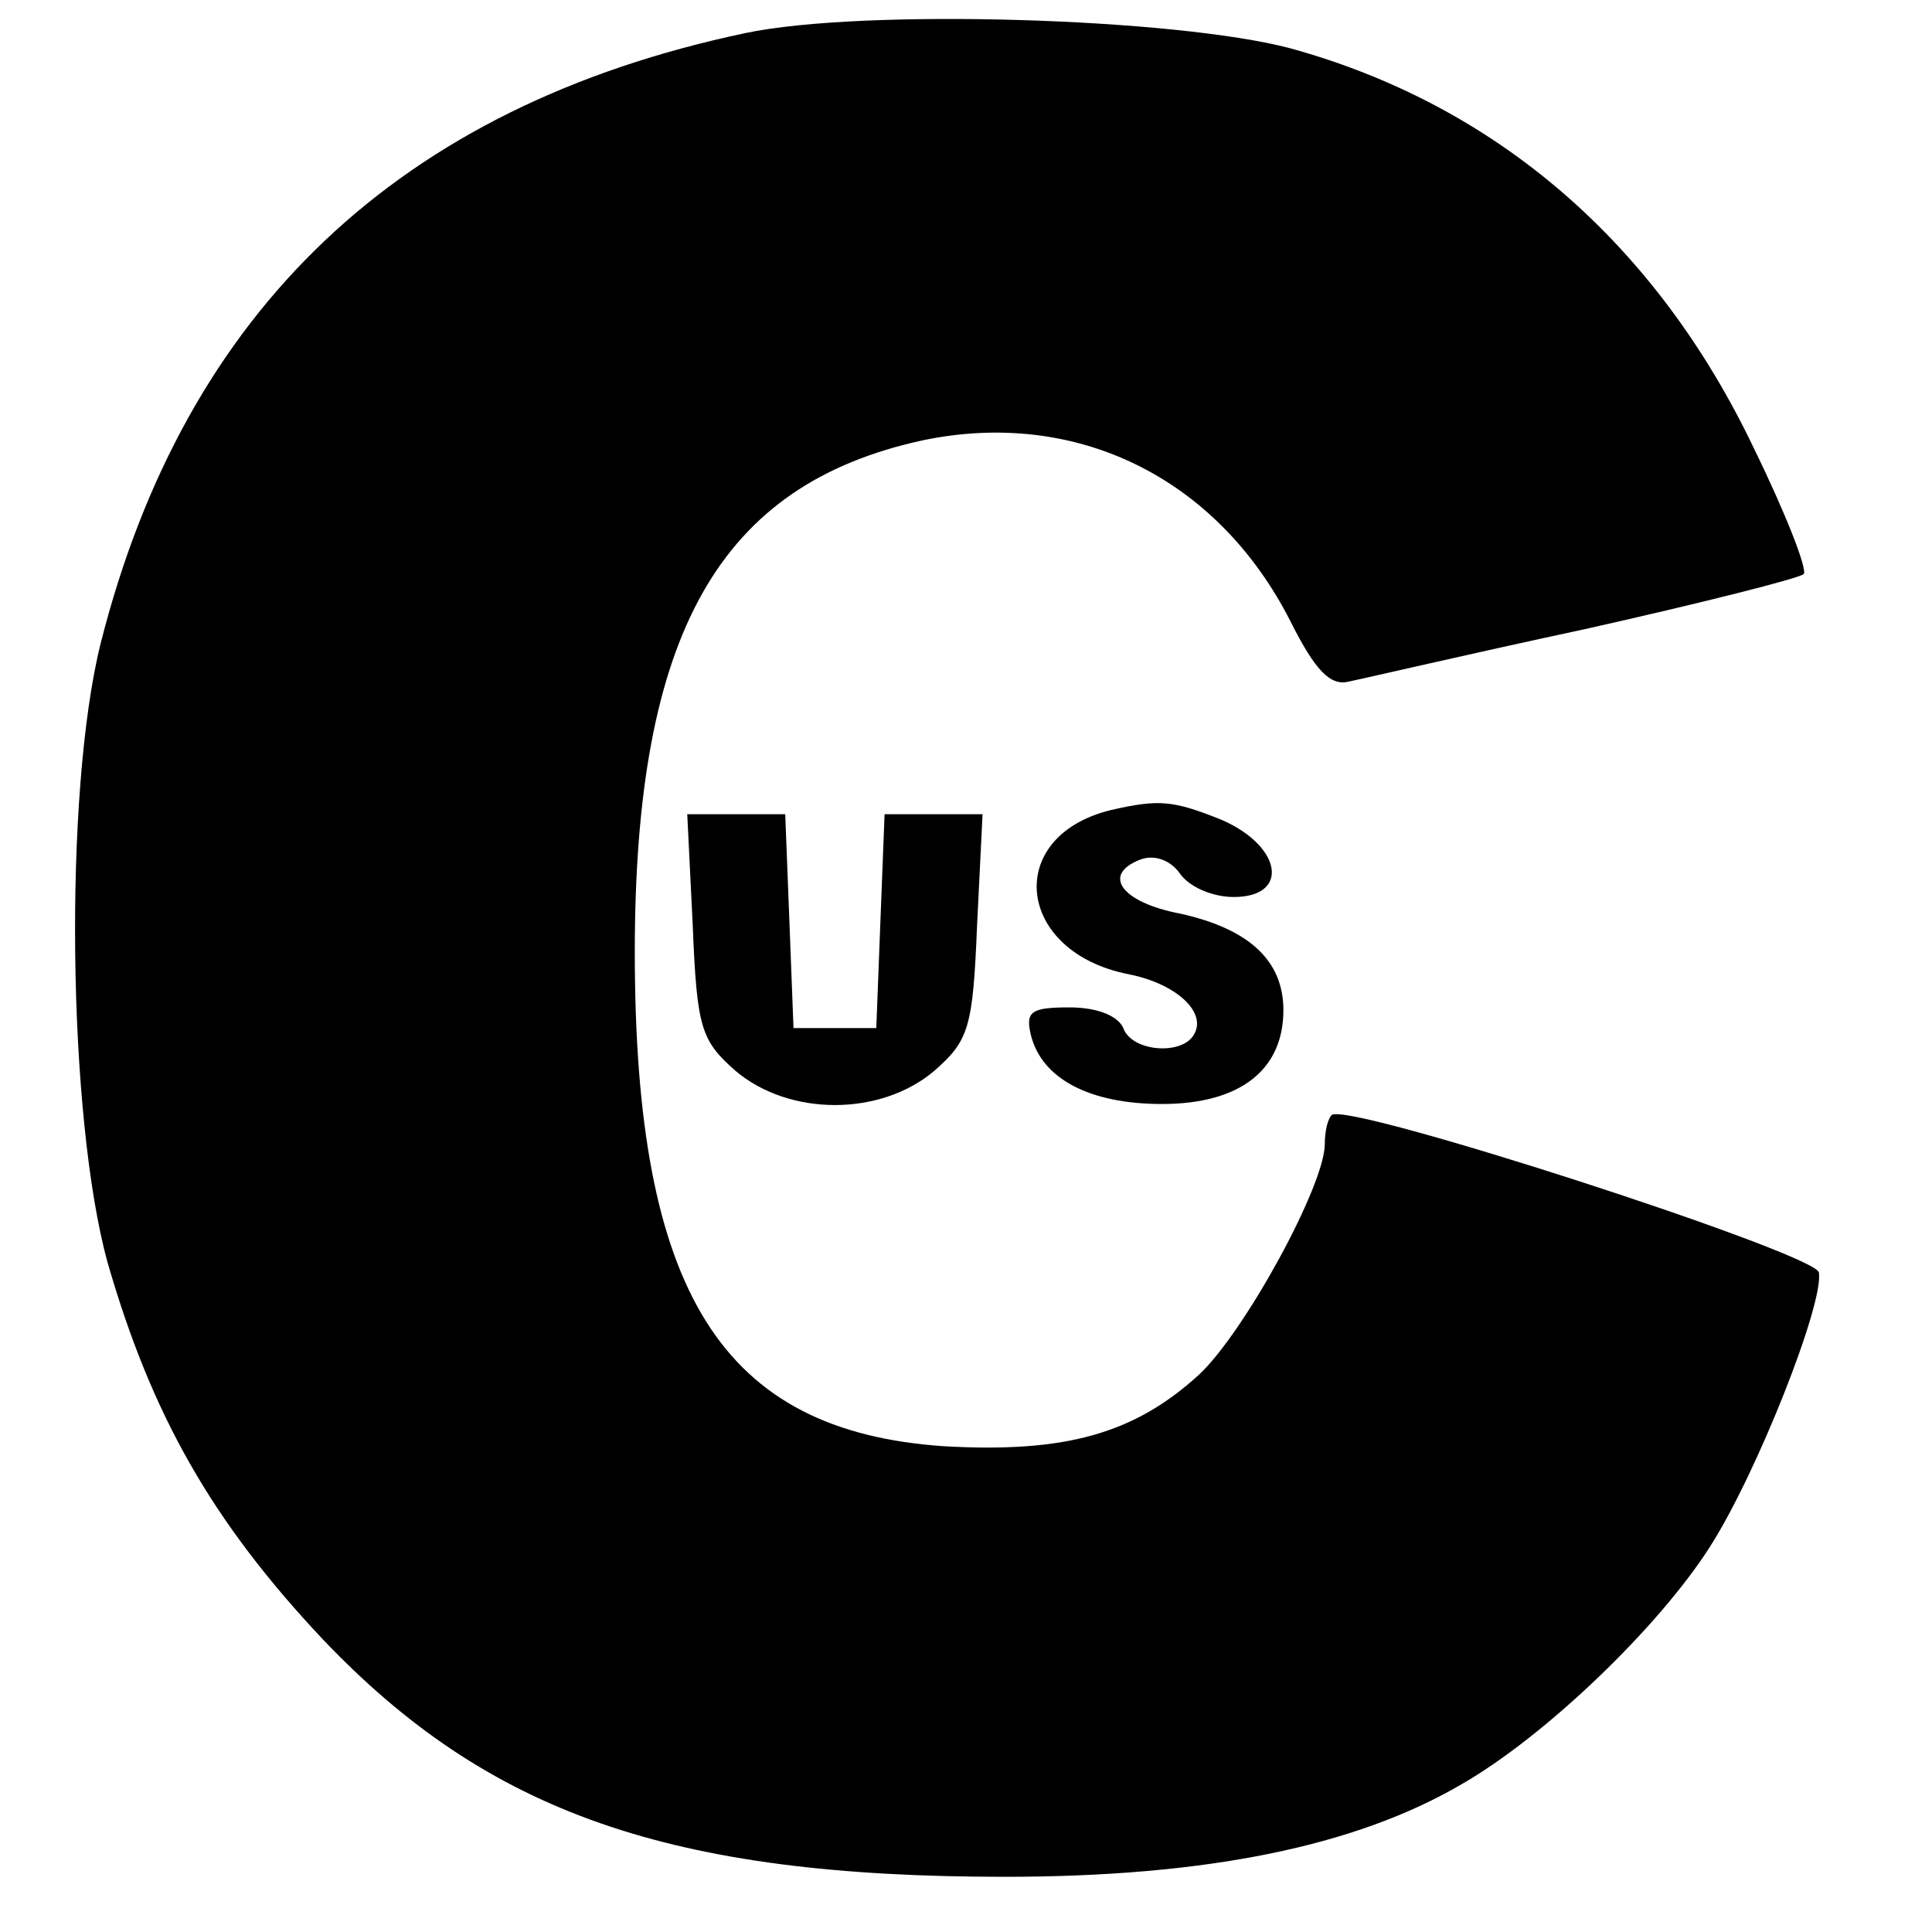
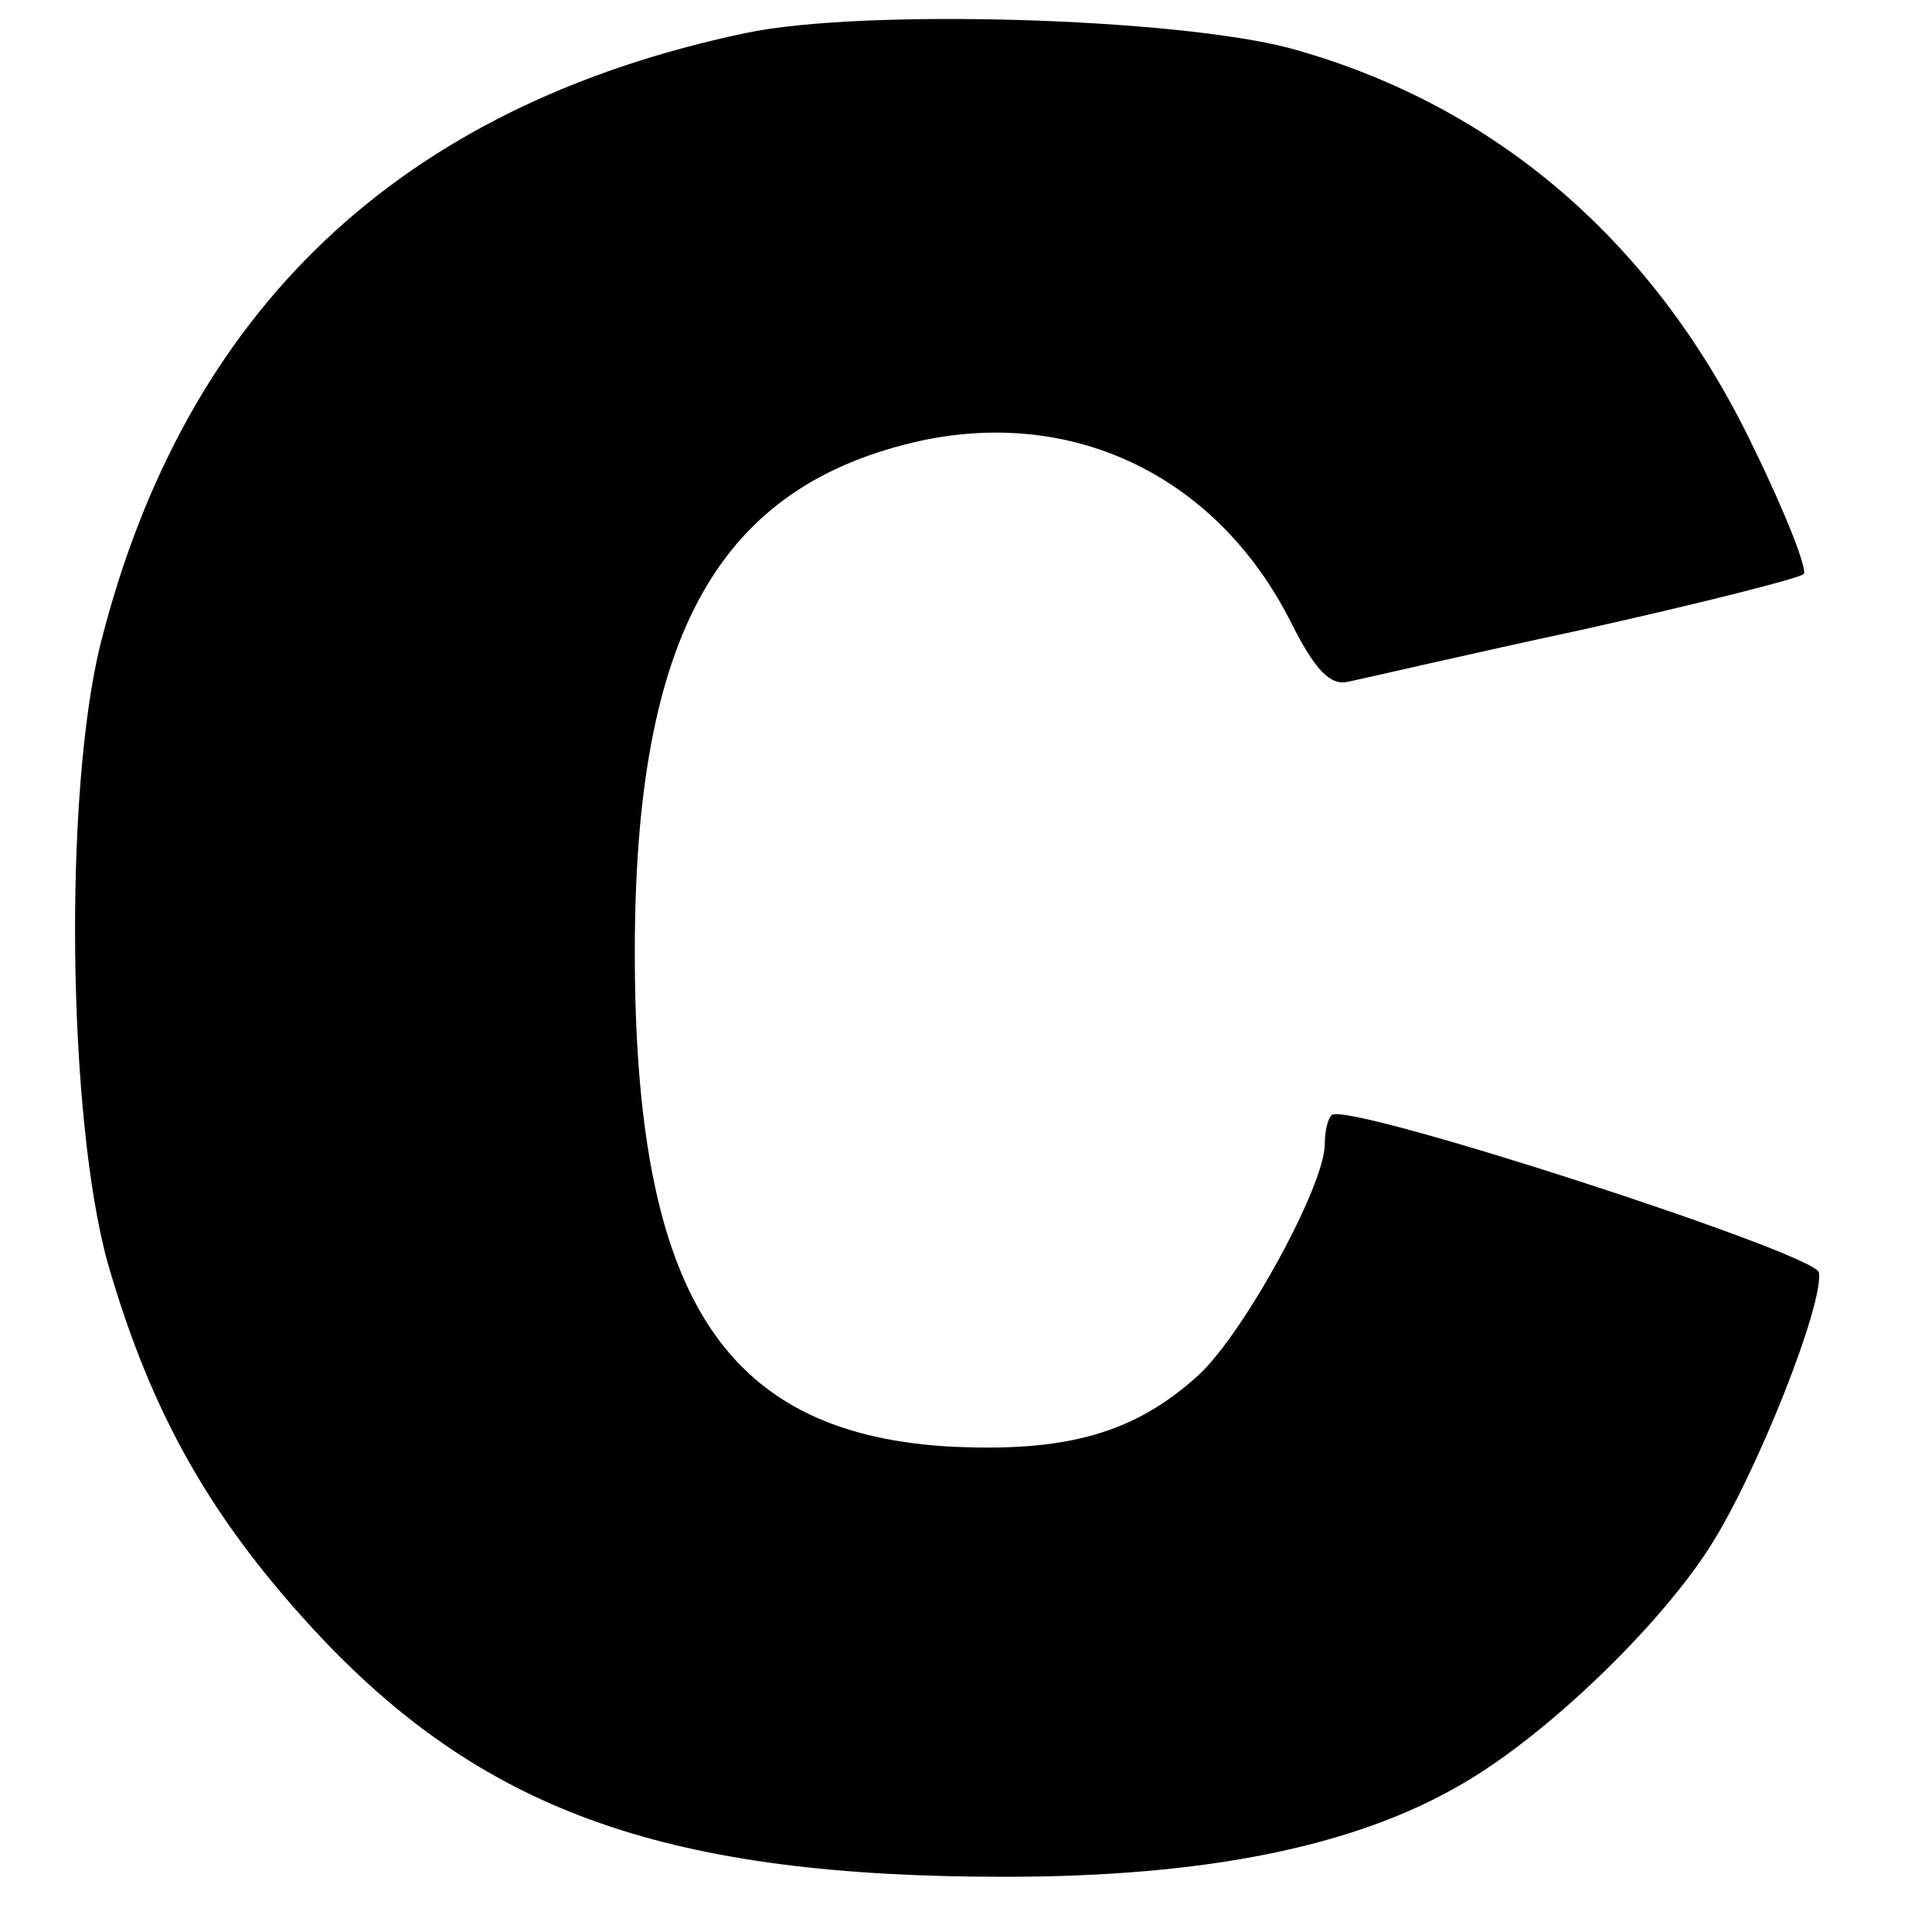
<svg xmlns="http://www.w3.org/2000/svg" version="1.0" width="140pt" height="140pt" viewBox="0 0 140 140" preserveAspectRatio="xMidYMid meet">
  <g transform="translate(0,140) scale(0.1,-0.1)" fill="#000000" stroke="none">
    <path d="M540 1376 c-251 -53 -406 -201 -467 -442 -27 -108 -24 -344 5 -449 32 -111 76 -188 156 -273 120 -126 252 -172 494 -172 146 0 254 22 331 67 61 35 143 114 180 172 34 53 83 177 79 199 -3 14 -342 124 -353 114 -3 -3 -5 -12 -5 -21 0 -30 -58 -136 -91 -167 -47 -43 -97 -57 -185 -52 -161 11 -224 111 -224 358 0 231 61 339 209 371 111 23 213 -27 266 -131 18 -36 29 -47 42 -44 10 2 87 20 171 38 85 19 156 37 159 40 3 3 -13 44 -36 91 -71 149 -187 249 -336 290 -83 22 -310 29 -395 11z" />
-     <path d="M805 813 c-78 -19 -69 -103 13 -119 35 -7 57 -28 47 -44 -9 -15 -45 -12 -51 5 -4 9 -19 15 -39 15 -28 0 -32 -3 -28 -20 8 -32 43 -50 95 -50 57 0 88 25 88 68 0 36 -25 59 -75 70 -42 8 -57 28 -29 39 10 4 22 0 29 -10 7 -10 24 -17 39 -17 41 0 35 37 -9 56 -35 14 -45 15 -80 7z" />
-     <path d="M502 729 c3 -74 6 -83 31 -105 39 -33 105 -33 144 0 25 22 28 31 31 105 l4 81 -36 0 -35 0 -3 -77 -3 -78 -30 0 -30 0 -3 78 -3 77 -35 0 -36 0 4 -81z" />
+     <path d="M805 813 z" />
  </g>
</svg>